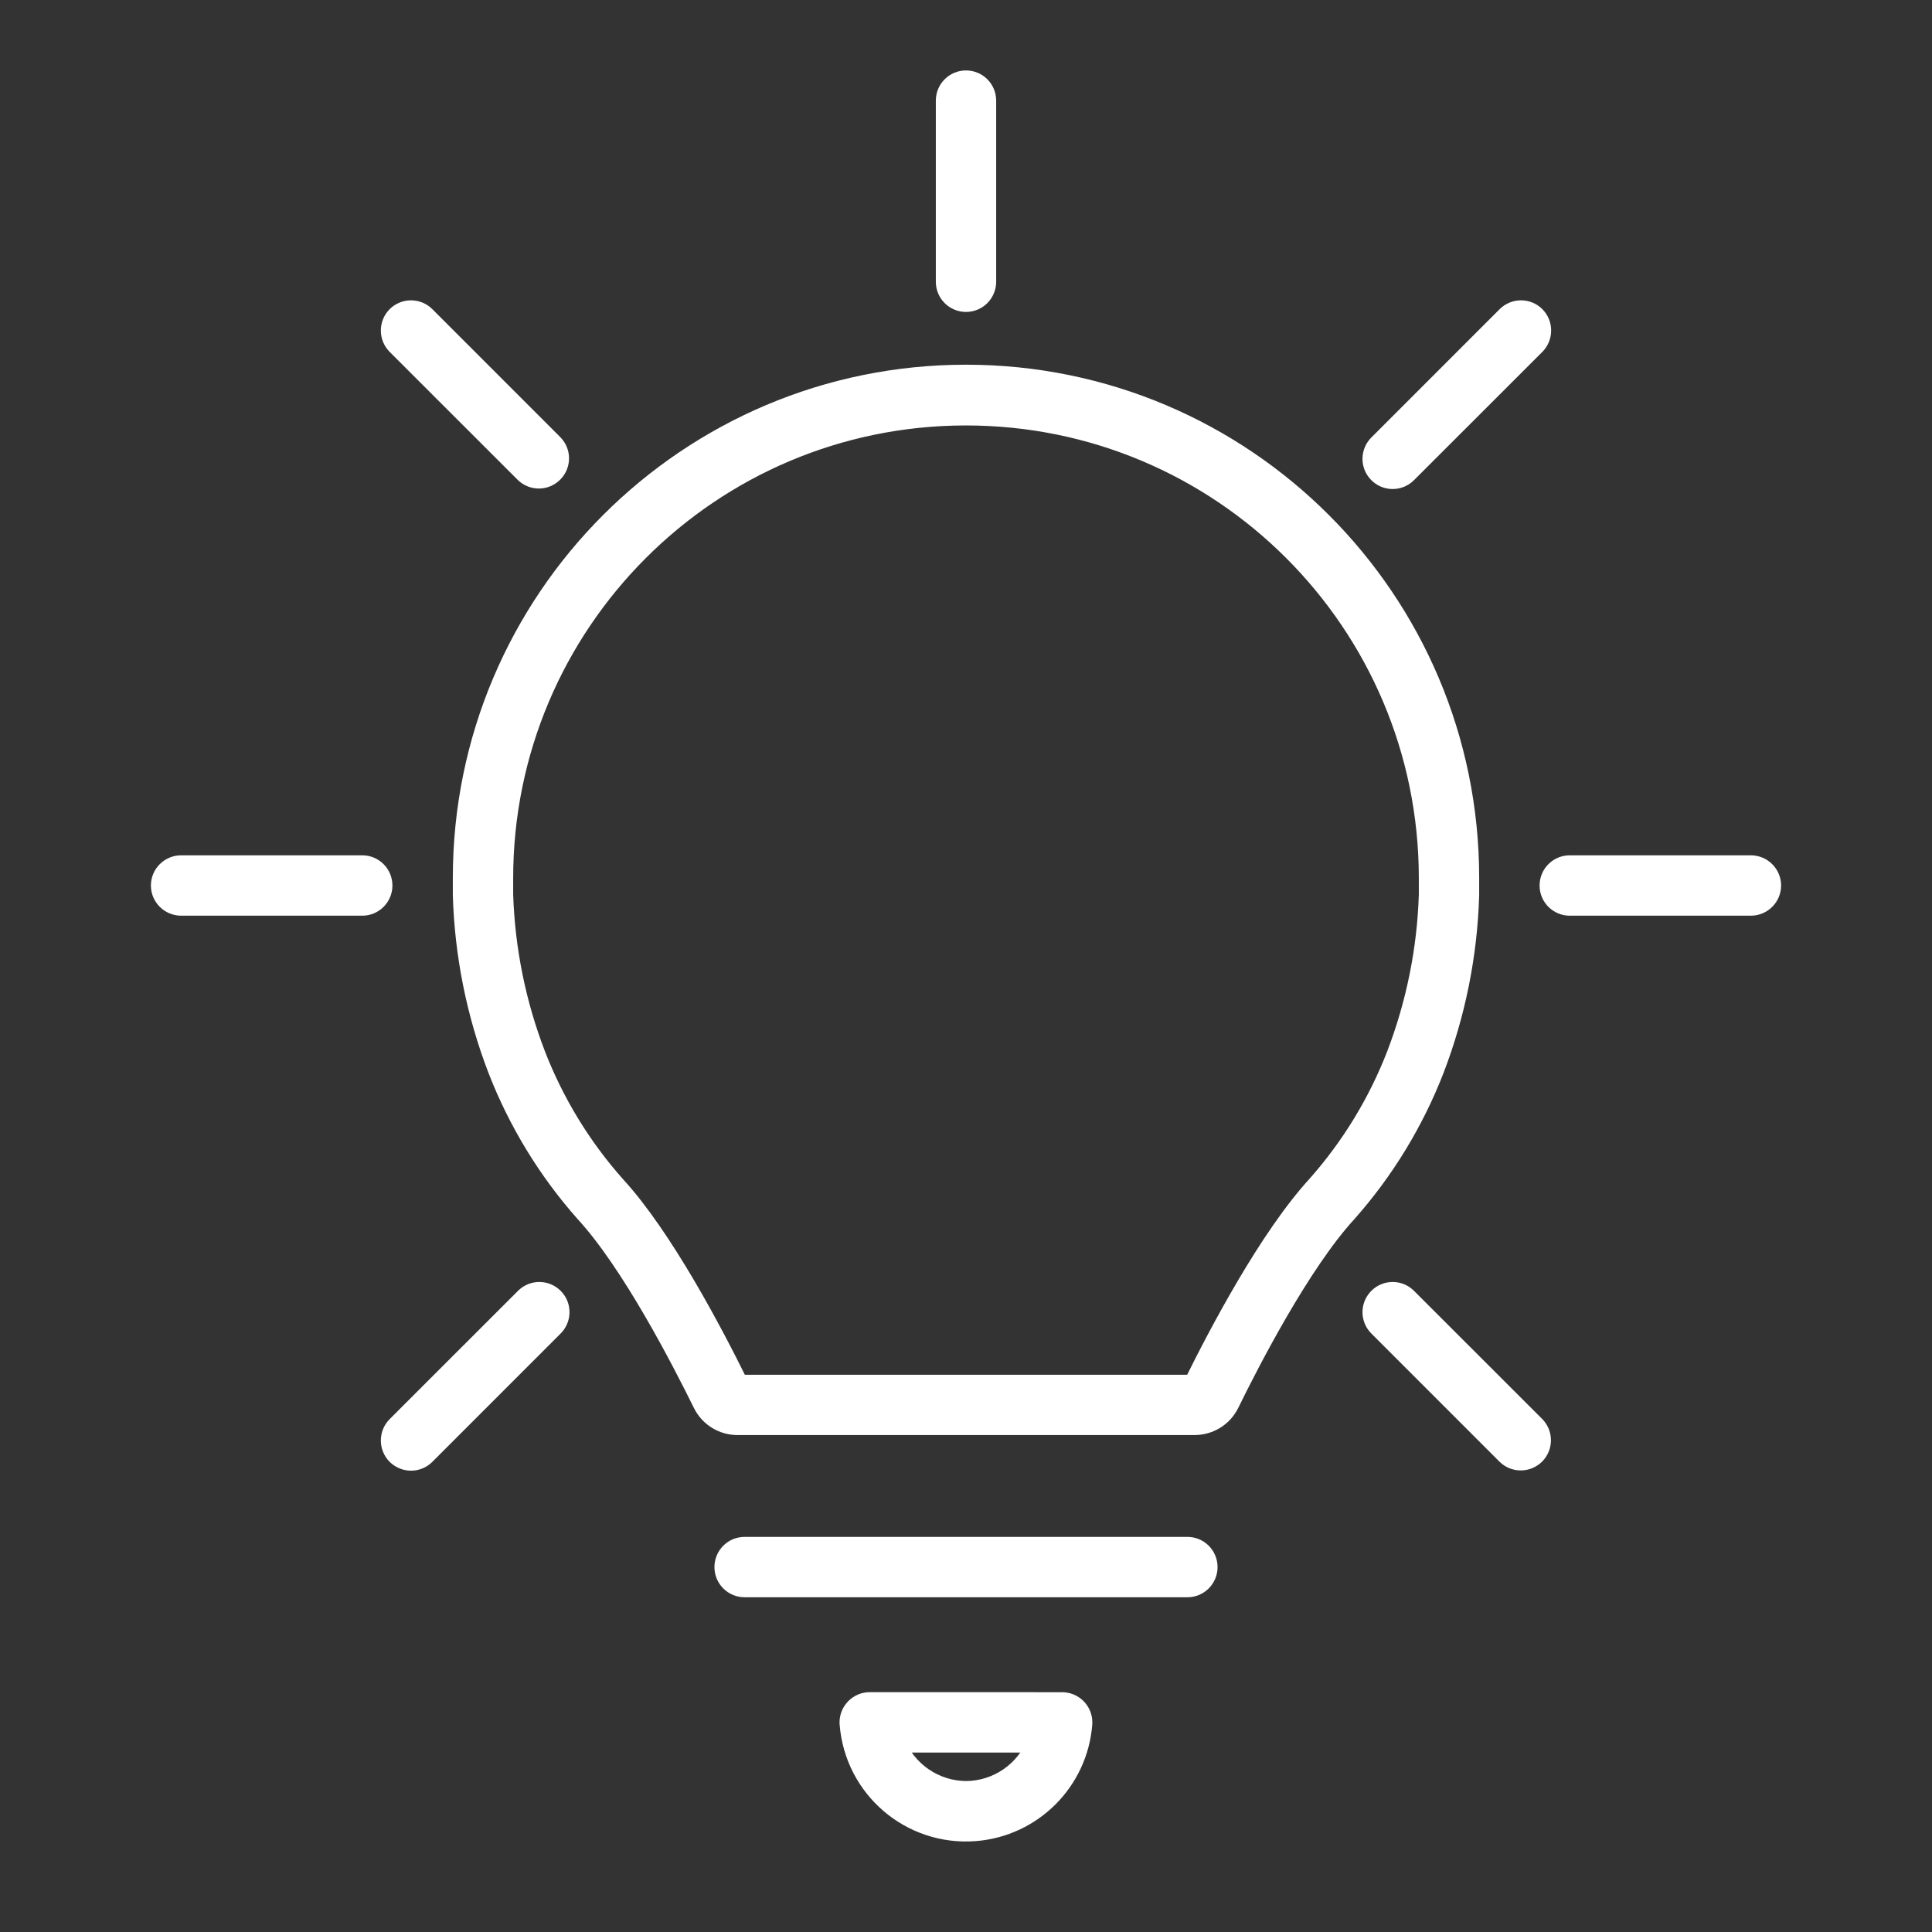
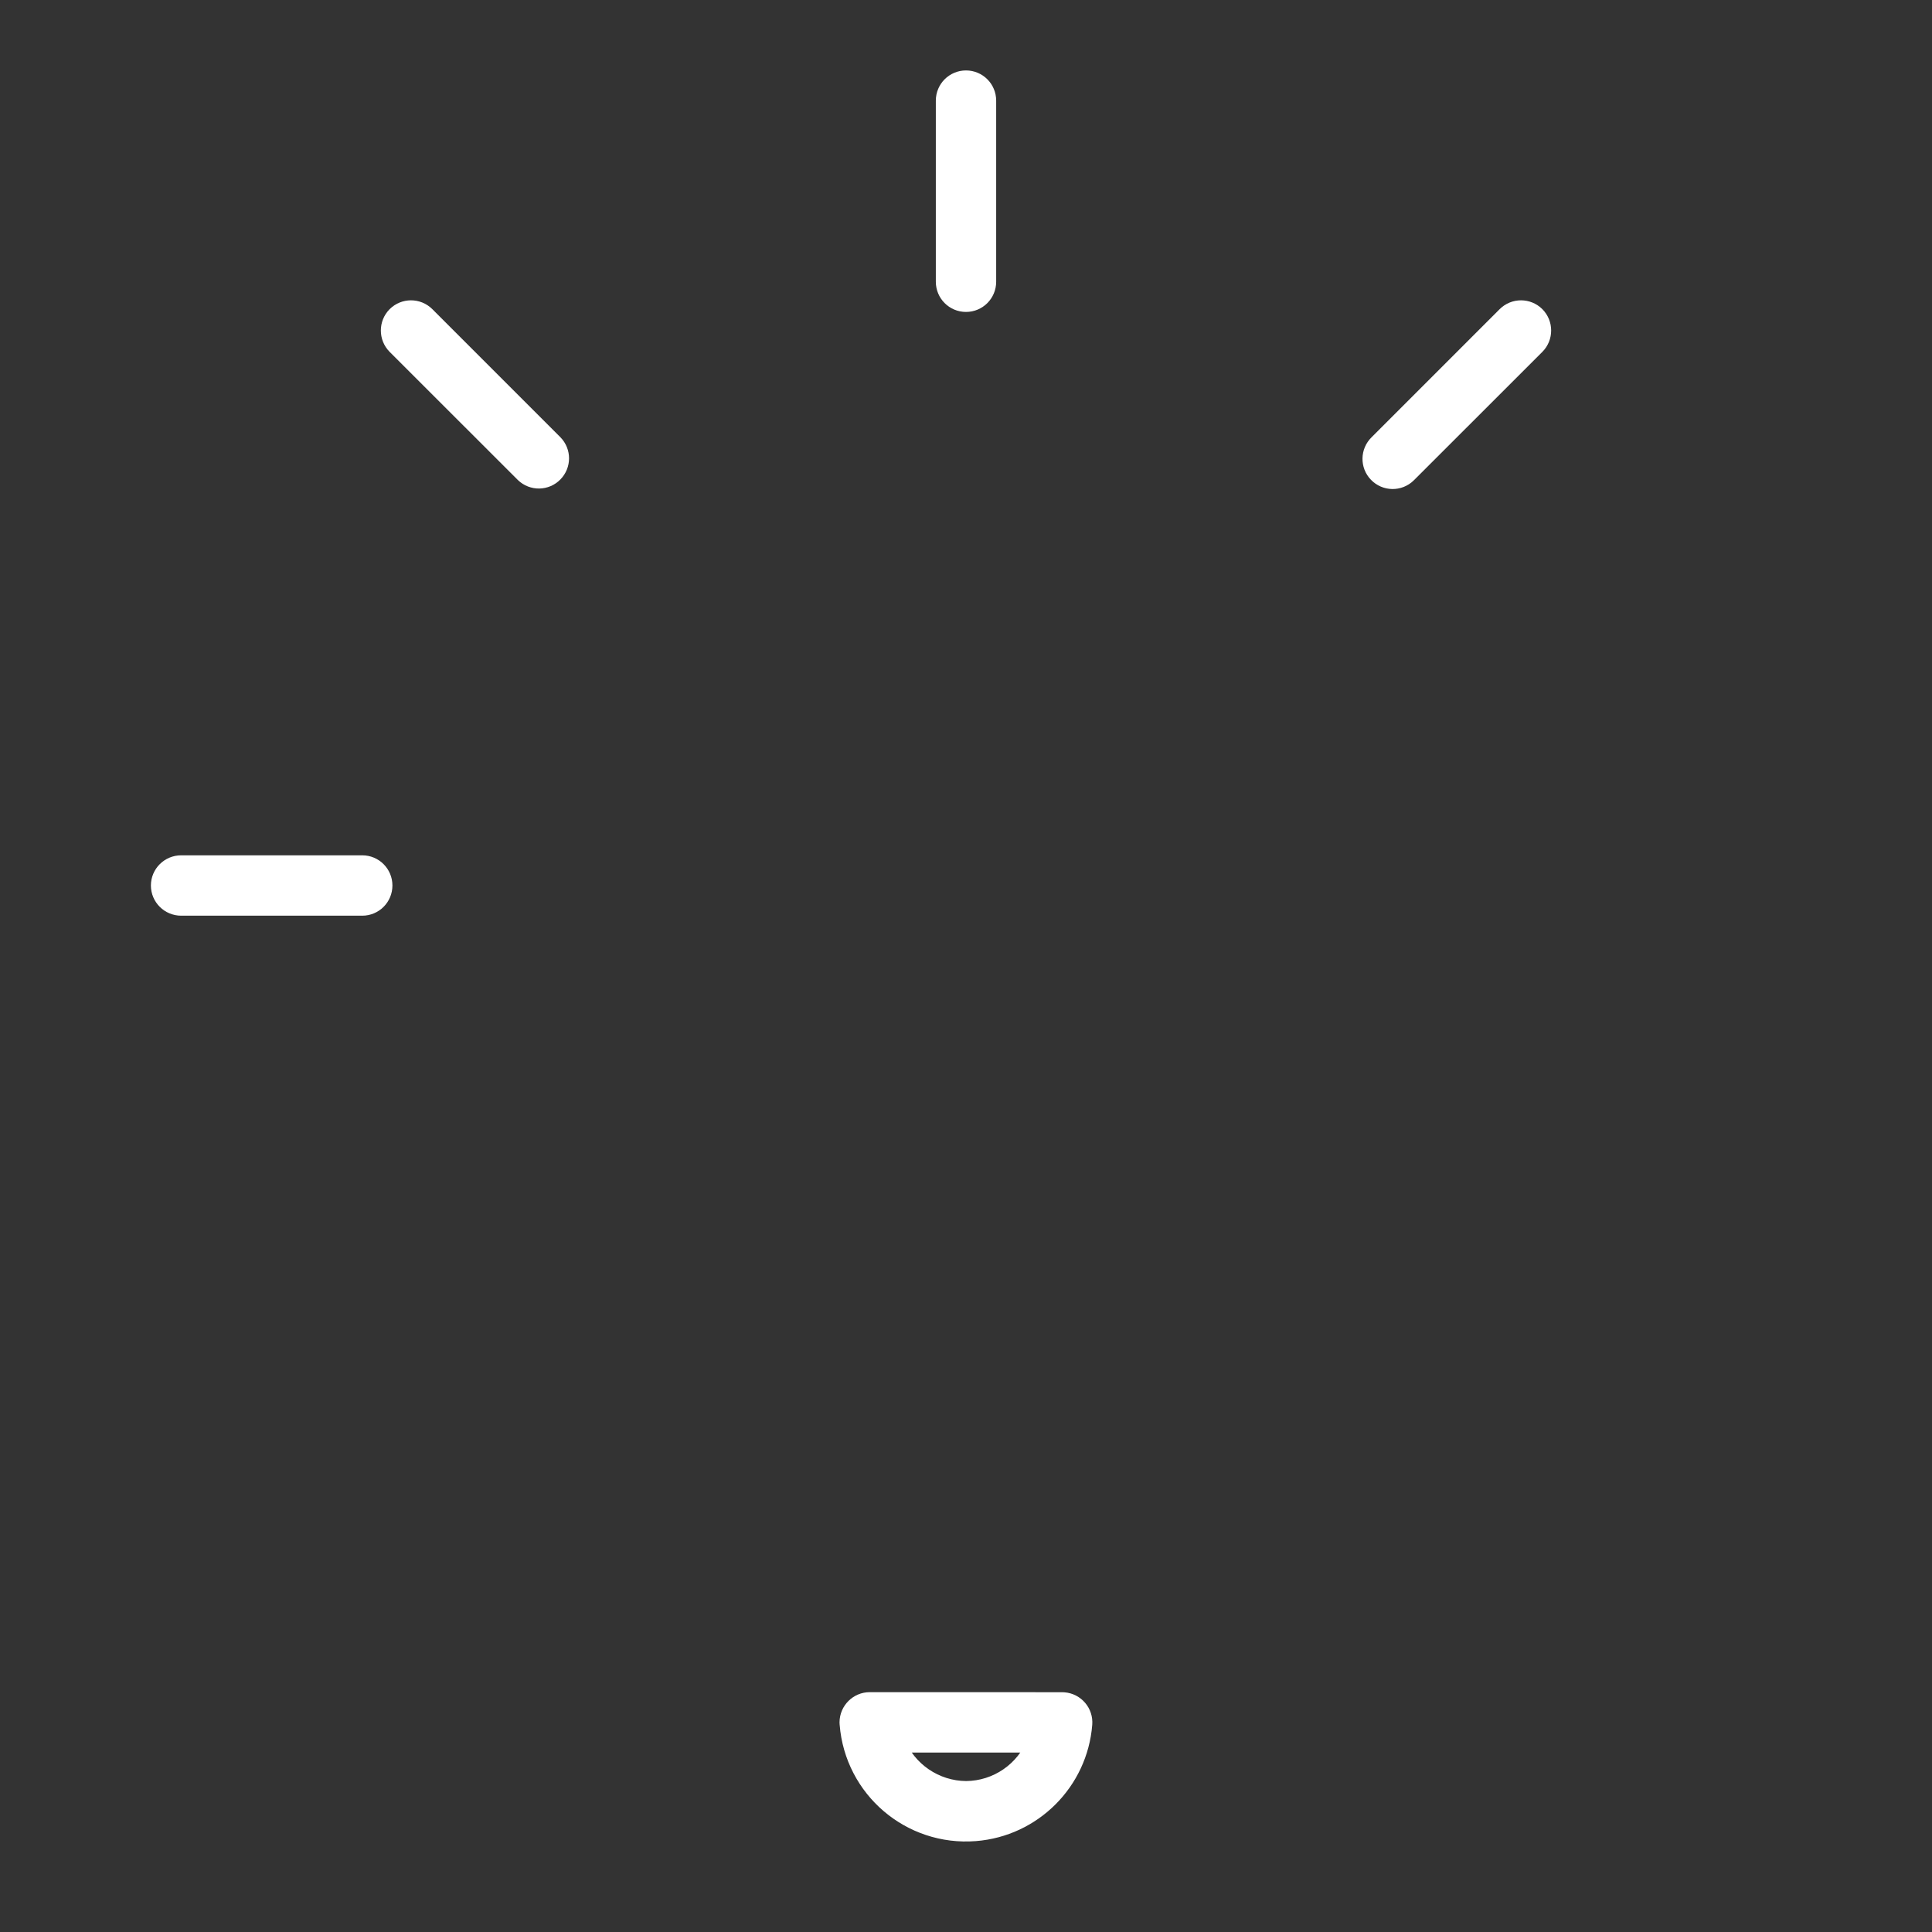
<svg xmlns="http://www.w3.org/2000/svg" width="196" height="196" xml:space="preserve">
  <rect width="100%" height="100%" fill="#333333" stroke="none" />
  <g transform="translate(-998 -364)">
-     <path d="M1122.69 506.406C1124.85 501.994 1129.95 492.115 1134.63 487.01 1138.42 482.736 1141.42 477.819 1143.49 472.49 1145.66 466.84 1146.86 460.866 1147.04 454.817L1147.04 453.062C1147.04 424.872 1124.19 402.02 1096 402.02 1067.81 402.02 1044.96 424.872 1044.96 453.062L1044.96 454.817C1045.14 460.864 1046.34 466.836 1048.51 472.484 1050.58 477.812 1053.58 482.73 1057.37 487.004 1062.05 492.09 1067.15 501.994 1069.32 506.4 1069.98 507.726 1071.33 508.564 1072.81 508.564L1119.19 508.564C1120.67 508.565 1122.03 507.729 1122.69 506.406ZM1119.07 504.487 1072.93 504.487C1070.3 499.13 1065.22 489.501 1060.43 484.293 1056.96 480.388 1054.22 475.894 1052.33 471.022 1050.33 465.821 1049.22 460.322 1049.04 454.754L1049.04 453.137C1049.02 427.203 1070.03 406.162 1095.96 406.141 1121.9 406.12 1142.94 427.127 1142.96 453.062L1142.96 454.754C1142.79 460.317 1141.68 465.811 1139.69 471.008 1137.81 475.866 1135.08 480.349 1131.63 484.246 1126.76 489.562 1121.69 499.171 1119.07 504.487Z" stroke="#FFFFFF" stroke-width="2.042" fill="#FFFFFF" />
-     <path d="M1120.5 522.978C1120.5 521.851 1119.59 520.937 1118.46 520.937L1073.54 520.937C1072.41 520.937 1071.5 521.851 1071.5 522.978 1071.5 524.106 1072.41 525.02 1073.54 525.02L1118.46 525.02C1119.59 525.02 1120.5 524.106 1120.5 522.978Z" stroke="#FFFFFF" stroke-width="2.042" fill="#FFFFFF" />
    <path d="M1086.24 536.69C1085.12 536.686 1084.2 537.597 1084.19 538.725 1084.19 538.783 1084.2 538.841 1084.2 538.899 1084.72 545.412 1090.41 550.275 1096.93 549.76 1102.72 549.302 1107.33 544.697 1107.79 538.899 1107.88 537.775 1107.04 536.791 1105.91 536.701 1105.86 536.696 1105.8 536.694 1105.74 536.694ZM1096.01 545.708C1092.83 545.687 1089.97 543.735 1088.79 540.774L1103.21 540.774C1102.04 543.732 1099.19 545.684 1096.01 545.708Z" stroke="#FFFFFF" stroke-width="2.042" fill="#FFFFFF" />
    <path d="M1093.96 374.208 1093.96 392.583C1093.96 393.711 1094.87 394.625 1096 394.625 1097.13 394.625 1098.04 393.711 1098.04 392.583L1098.04 374.208C1098.04 373.081 1097.13 372.167 1096 372.167 1094.87 372.167 1093.96 373.081 1093.96 374.208Z" stroke="#FFFFFF" stroke-width="2.042" fill="#FFFFFF" />
    <path d="M1036.79 453.833C1036.79 452.706 1035.88 451.792 1034.75 451.792L1016.38 451.792C1015.25 451.792 1014.33 452.706 1014.33 453.833 1014.33 454.961 1015.25 455.875 1016.38 455.875L1034.75 455.875C1035.88 455.875 1036.79 454.961 1036.79 453.833Z" stroke="#FFFFFF" stroke-width="2.042" fill="#FFFFFF" />
-     <path d="M1155.21 453.833C1155.21 454.961 1156.12 455.875 1157.25 455.875L1175.62 455.875C1176.75 455.875 1177.67 454.961 1177.67 453.833 1177.67 452.706 1176.75 451.792 1175.62 451.792L1157.25 451.792C1156.12 451.792 1155.21 452.706 1155.21 453.833Z" stroke="#FFFFFF" stroke-width="2.042" fill="#FFFFFF" />
    <path d="M1038.25 396.087C1037.46 396.884 1037.46 398.176 1038.25 398.974L1051.25 411.967C1052.06 412.75 1053.35 412.728 1054.13 411.917 1054.9 411.126 1054.9 409.871 1054.13 409.08L1041.14 396.087C1040.34 395.29 1039.05 395.29 1038.25 396.087Z" stroke="#FFFFFF" stroke-width="2.042" fill="#FFFFFF" />
-     <path d="M1150.86 511.58C1151.67 512.363 1152.96 512.341 1153.75 511.53 1154.51 510.738 1154.51 509.484 1153.75 508.693L1140.75 495.7C1139.97 494.889 1138.68 494.866 1137.87 495.65 1137.06 496.433 1137.03 497.725 1137.82 498.536 1137.83 498.554 1137.85 498.57 1137.87 498.587Z" stroke="#FFFFFF" stroke-width="2.042" fill="#FFFFFF" />
    <path d="M1153.75 396.087C1152.95 395.29 1151.66 395.29 1150.86 396.087L1137.87 409.08C1137.06 409.863 1137.03 411.156 1137.82 411.967 1138.6 412.778 1139.89 412.801 1140.7 412.017 1140.72 412.001 1140.74 411.984 1140.75 411.967L1153.75 398.974C1154.54 398.176 1154.54 396.884 1153.75 396.087Z" stroke="#FFFFFF" stroke-width="2.042" fill="#FFFFFF" />
-     <path d="M1039.7 512.178C1040.24 512.178 1040.76 511.963 1041.14 511.58L1054.13 498.587C1054.94 497.803 1054.97 496.511 1054.18 495.7 1053.4 494.889 1052.11 494.866 1051.3 495.65 1051.28 495.666 1051.26 495.683 1051.25 495.7L1038.25 508.693C1037.46 509.49 1037.46 510.783 1038.25 511.58 1038.64 511.963 1039.16 512.178 1039.7 512.178Z" stroke="#FFFFFF" stroke-width="2.042" fill="#FFFFFF" />
  </g>
</svg>